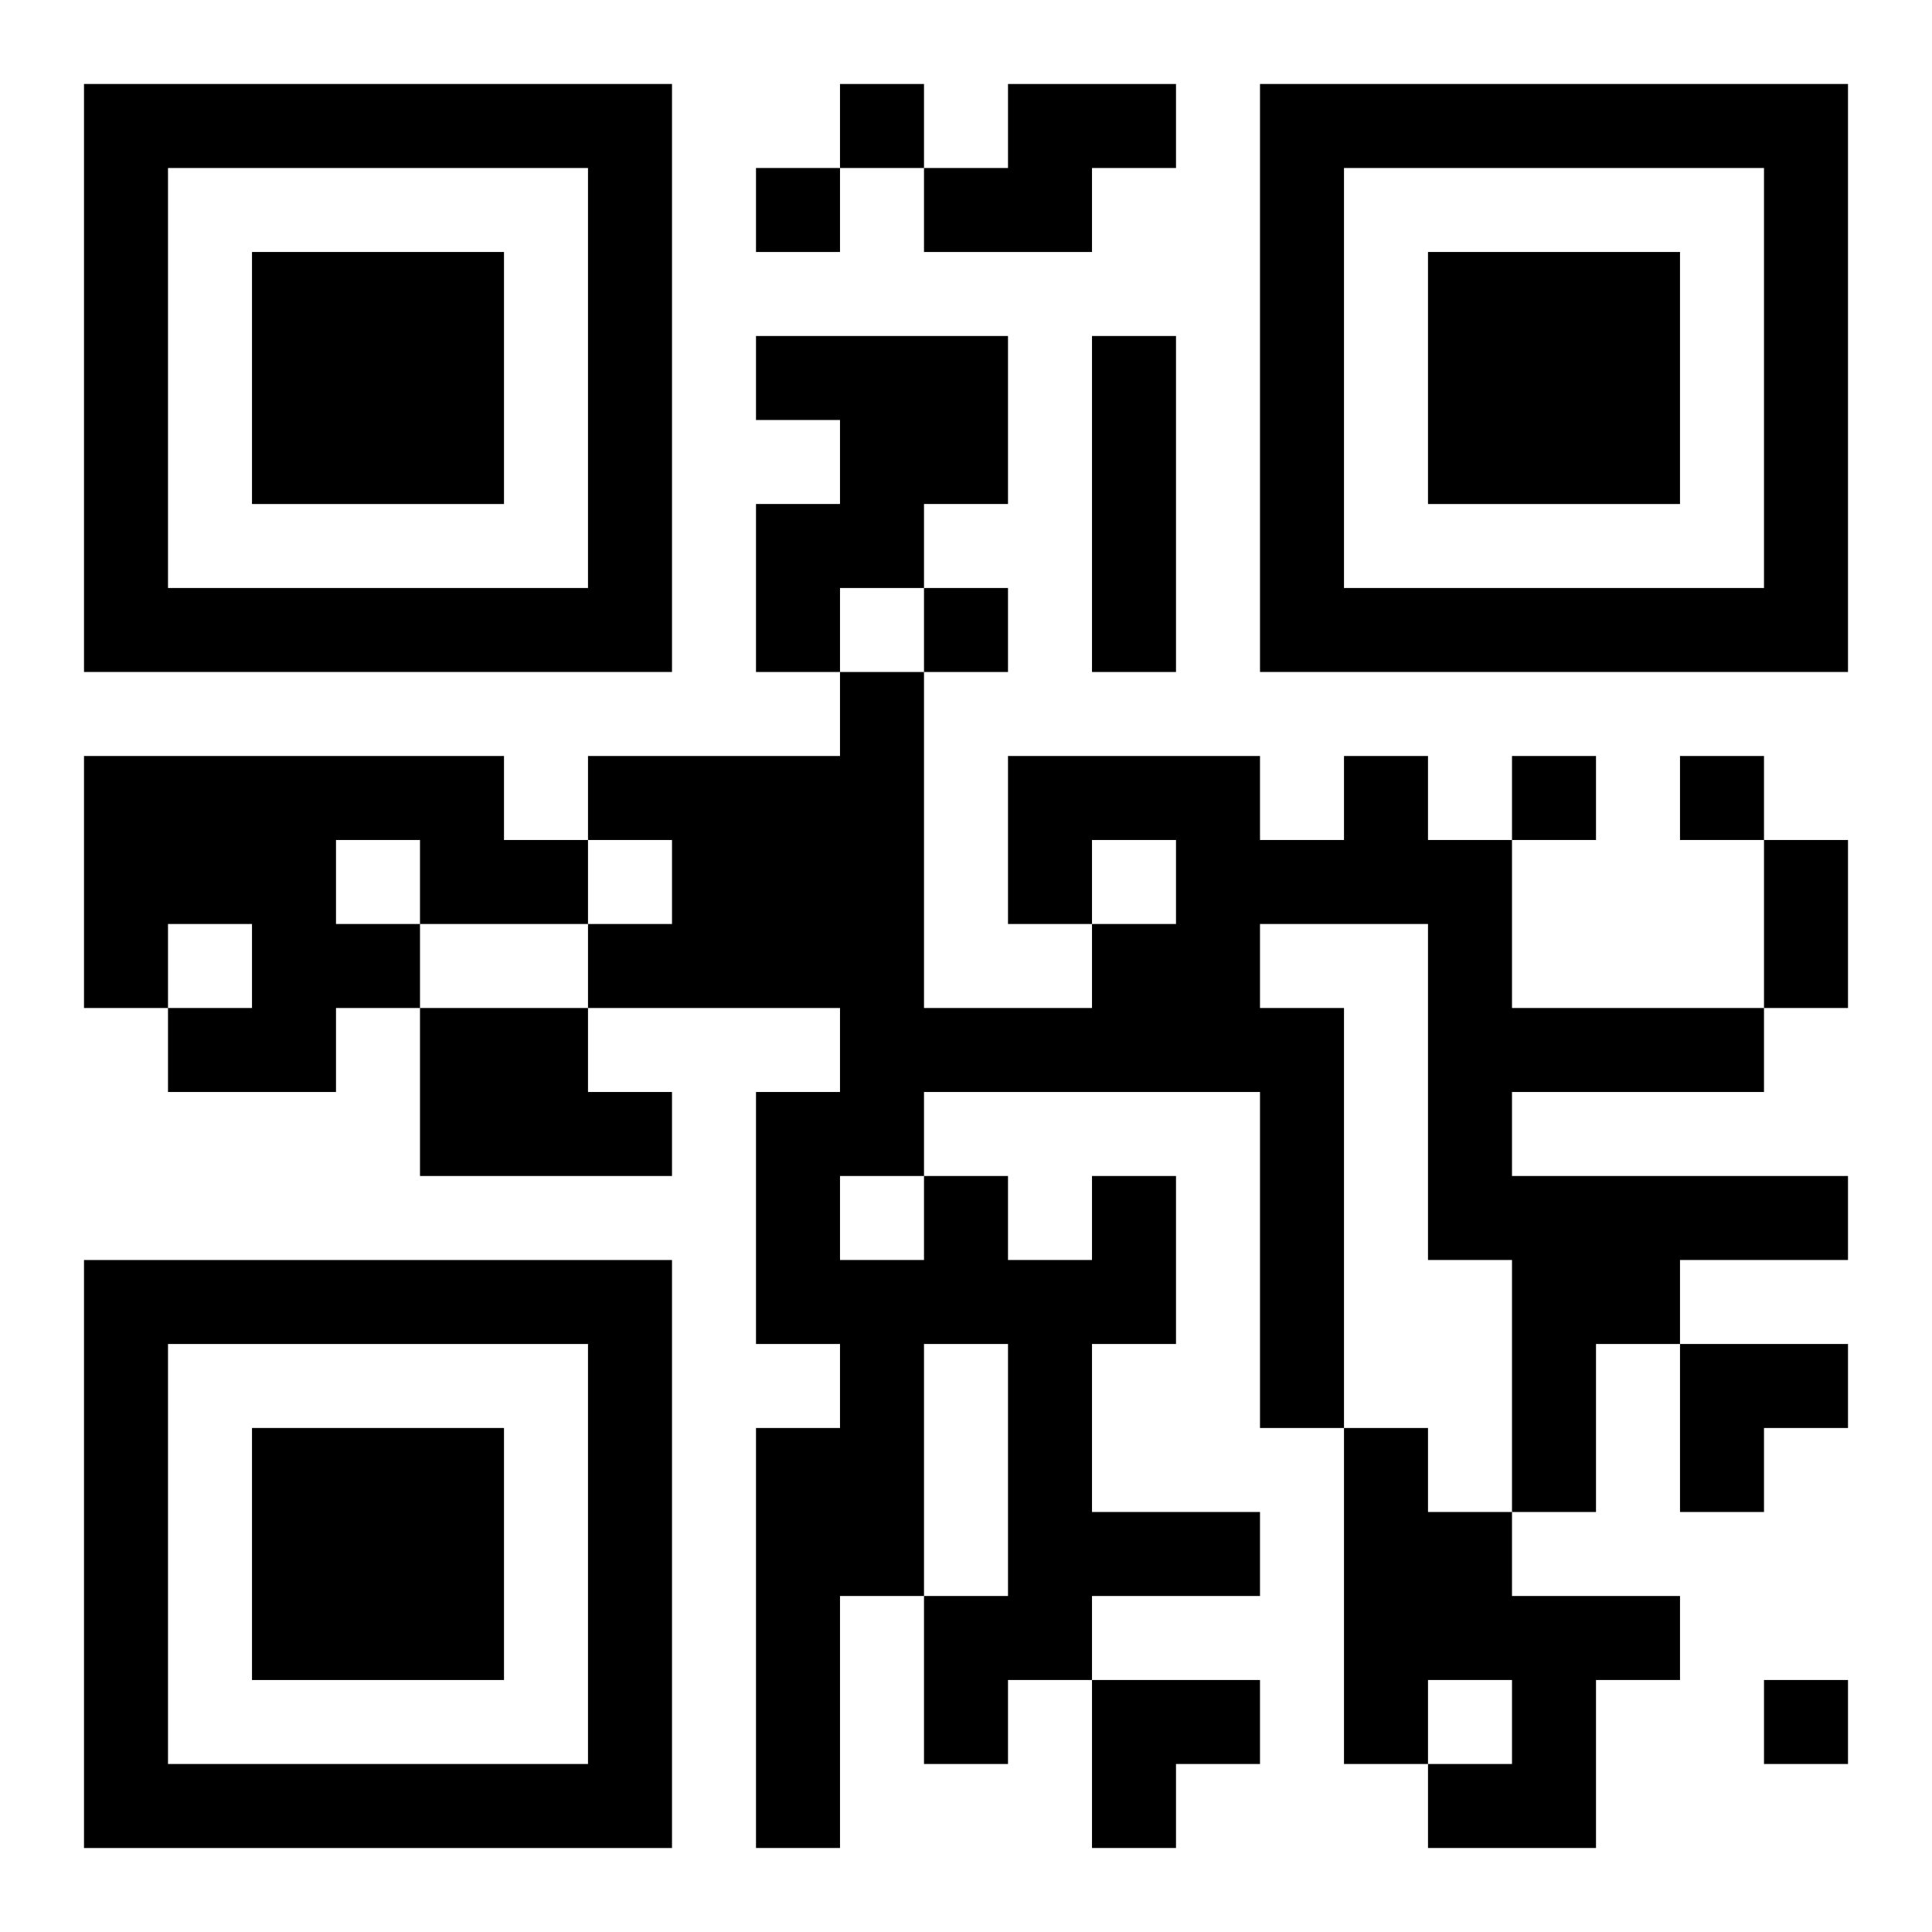
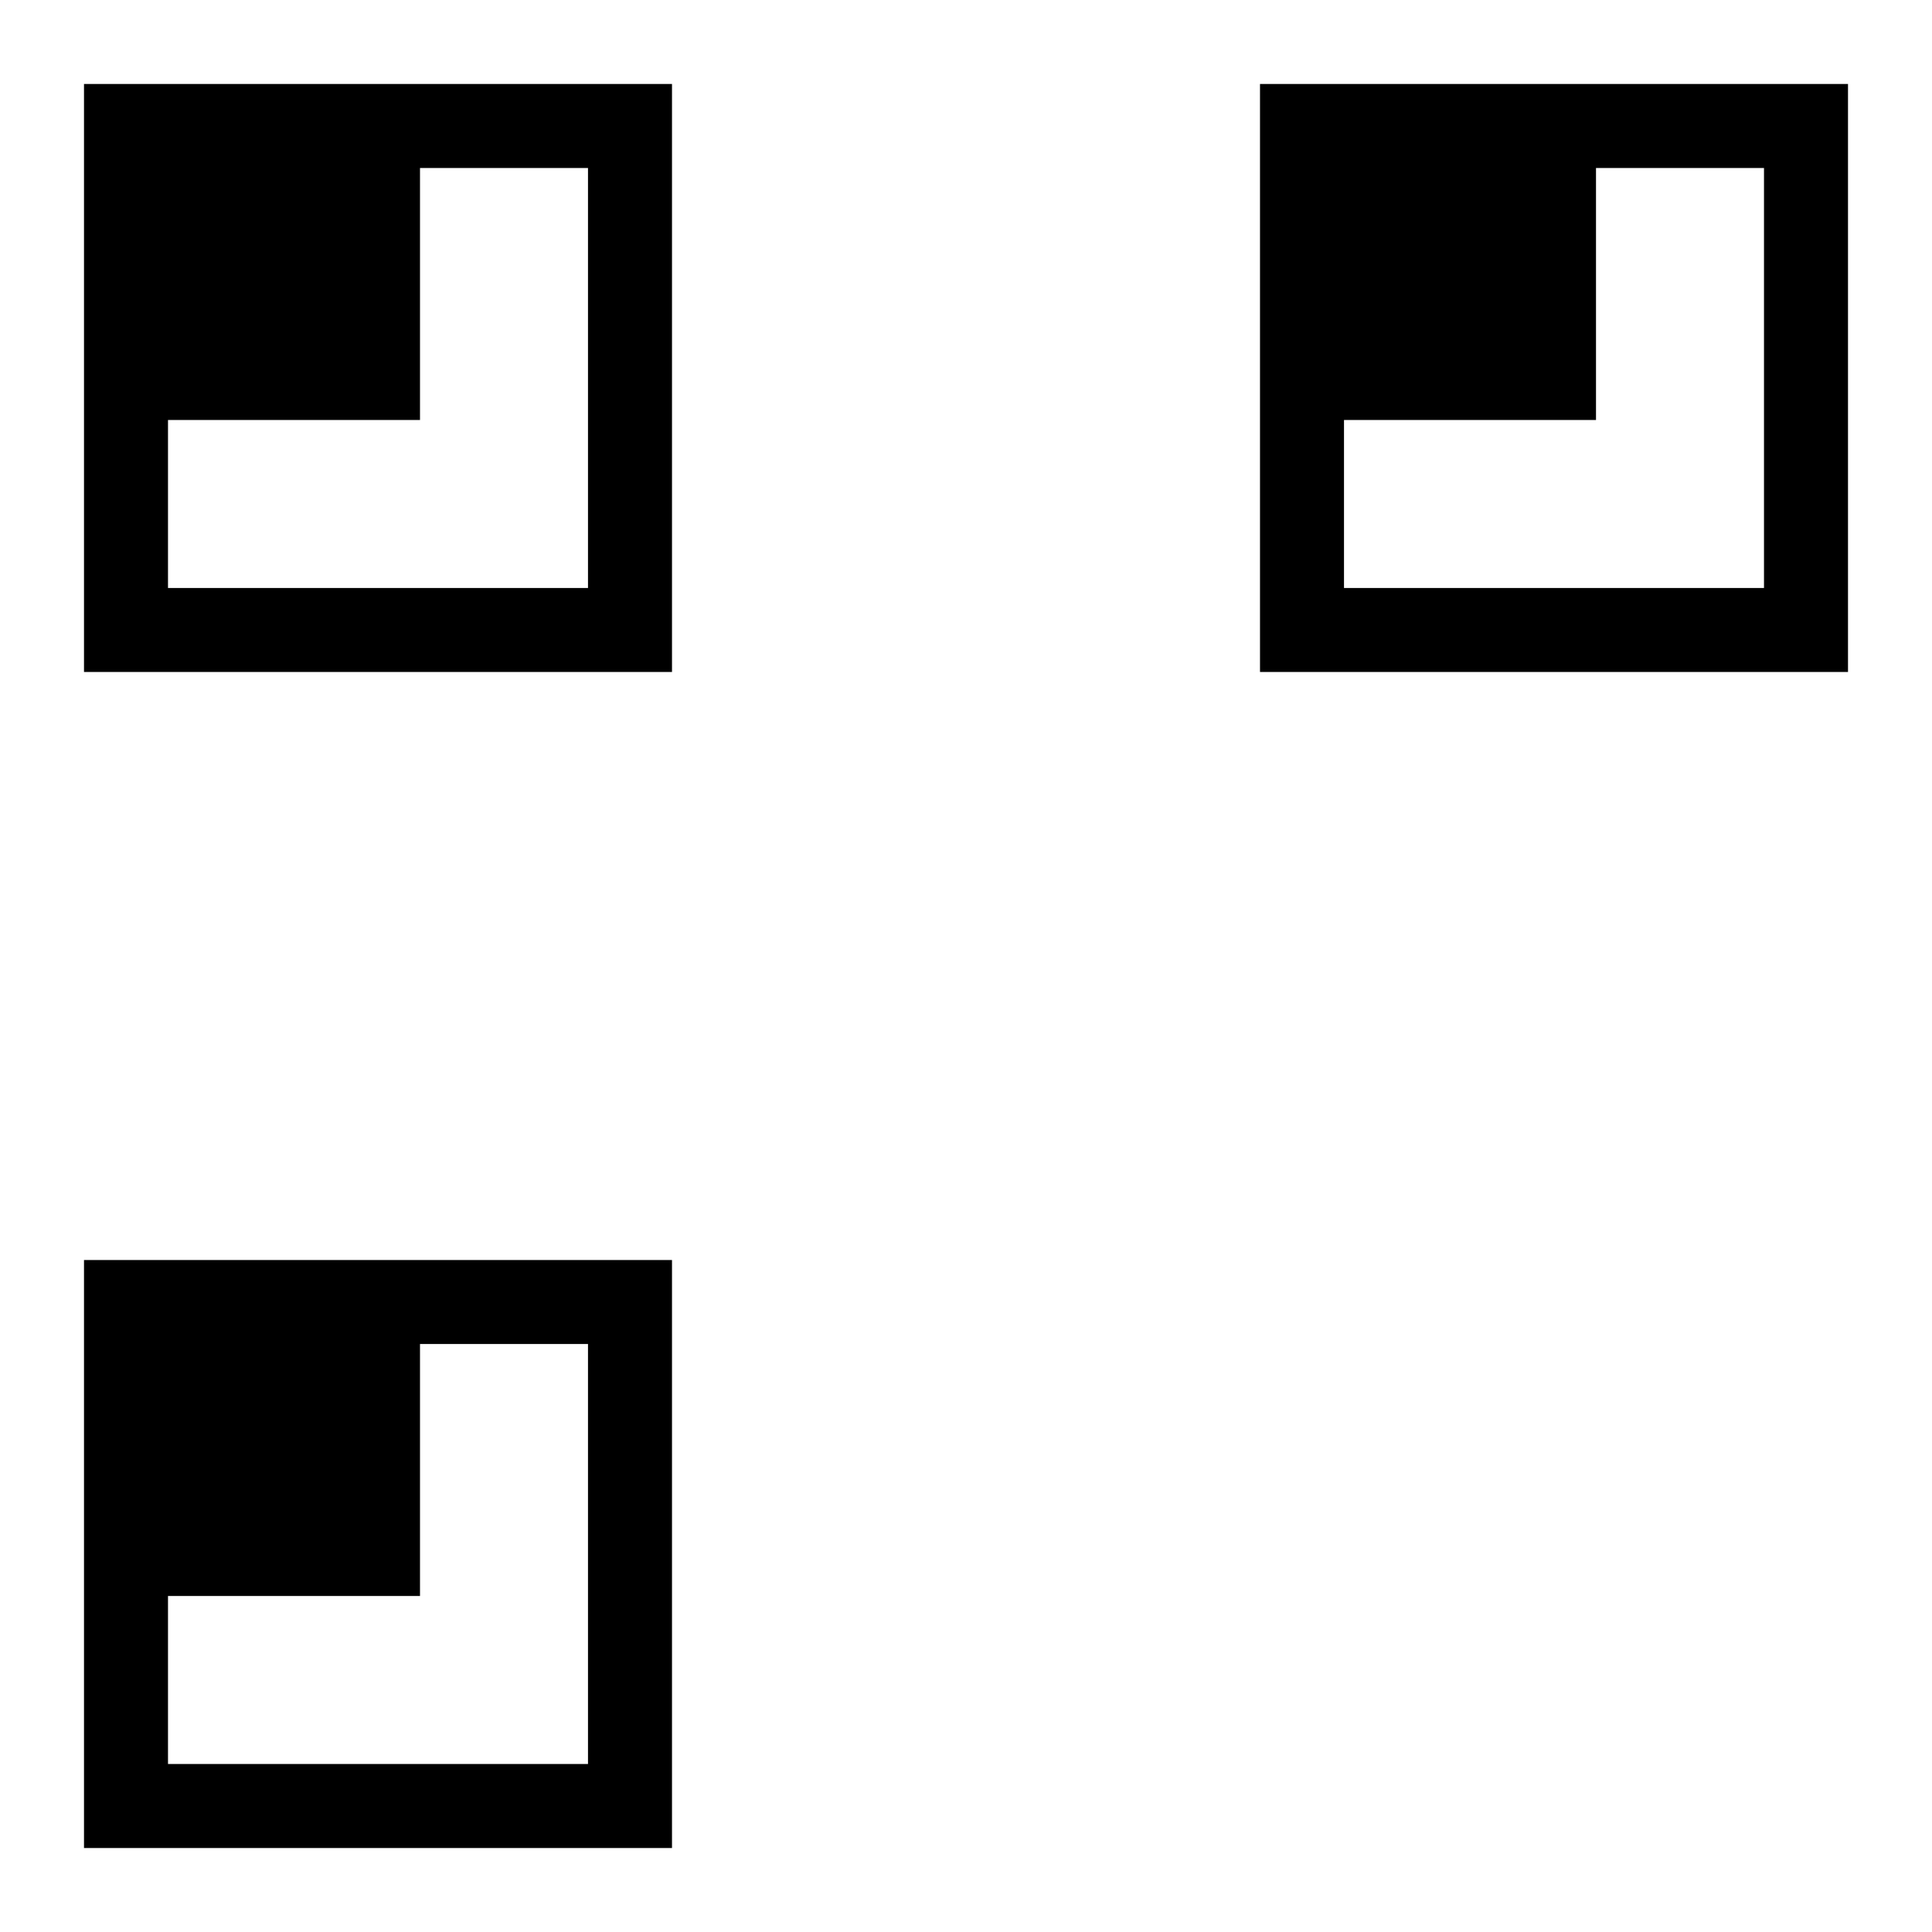
<svg xmlns="http://www.w3.org/2000/svg" xmlns:xlink="http://www.w3.org/1999/xlink" width="250" height="250" baseProfile="full" version="1.1" viewBox="-1 -1 23 23">
  <symbol id="a">
-     <path d="m0 7v7h7v-7h-7zm1 1h5v5h-5v-5zm1 1v3h3v-3h-3z" />
+     <path d="m0 7v7h7v-7h-7zm1 1h5v5h-5v-5zv3h3v-3h-3z" />
  </symbol>
  <use y="-7" xlink:href="#a" />
  <use y="7" xlink:href="#a" />
  <use x="14" y="-7" xlink:href="#a" />
-   <path d="m11 0h2v1h-1v1h-2v-1h1v-1m-3 3h3v2h-1v1h-1v1h-1v-2h1v-1h-1v-1m4 0h1v4h-1v-4m-12 5h5v1h1v1h-2v1h-1v1h-2v-1h1v-1h-1v1h-1v-3m3 1v1h1v-1h-1m1 2h2v1h1v1h-3v-2m8 2h1v2h-1v2h2v1h-2v1h-1v1h-1v-2h1v-3h-1v3h-1v3h-1v-5h1v-1h-1v-3h1v-1h-3v-1h1v-1h-1v-1h3v-1h1v4h2v-1h1v-1h-1v1h-1v-2h3v1h1v-1h1v1h1v2h3v1h-3v1h4v1h-2v1h-1v2h-1v-3h-1v-4h-2v1h1v5h-1v-4h-4v1h1v1h1v-1m-3 0v1h1v-1h-1m6 3h1v1h1v1h2v1h-1v2h-2v-1h1v-1h-1v1h-1v-4m-6-16v1h1v-1h-1m-1 1v1h1v-1h-1m2 5v1h1v-1h-1m7 2v1h1v-1h-1m2 0v1h1v-1h-1m1 11v1h1v-1h-1m0-10h1v2h-1v-2m-1 6h2v1h-1v1h-1zm-7 4h2v1h-1v1h-1z" />
</svg>